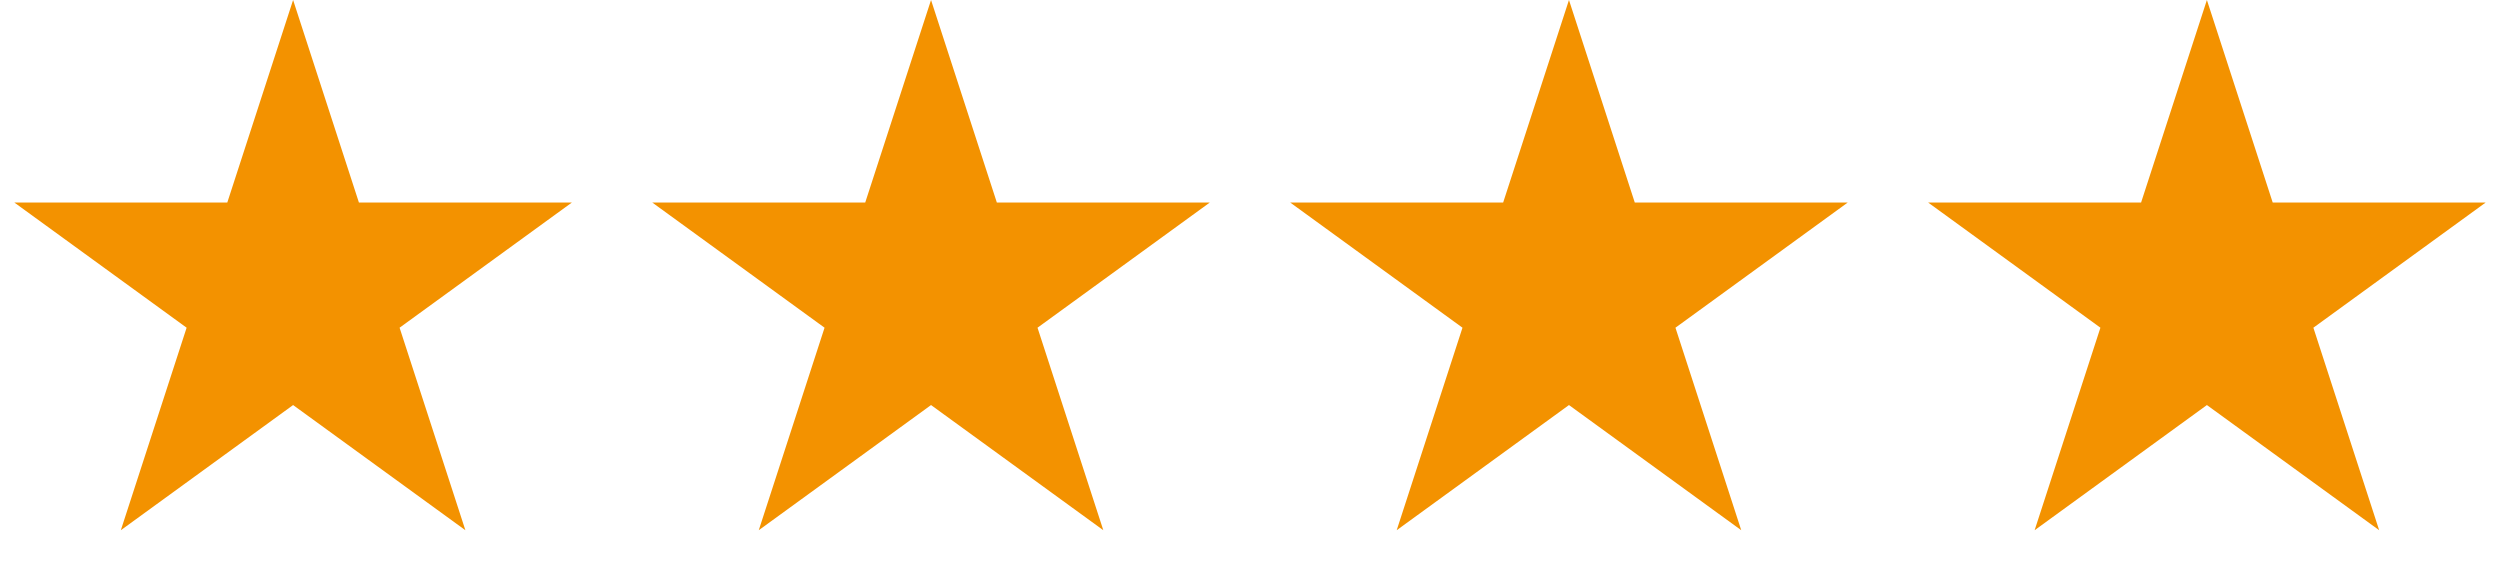
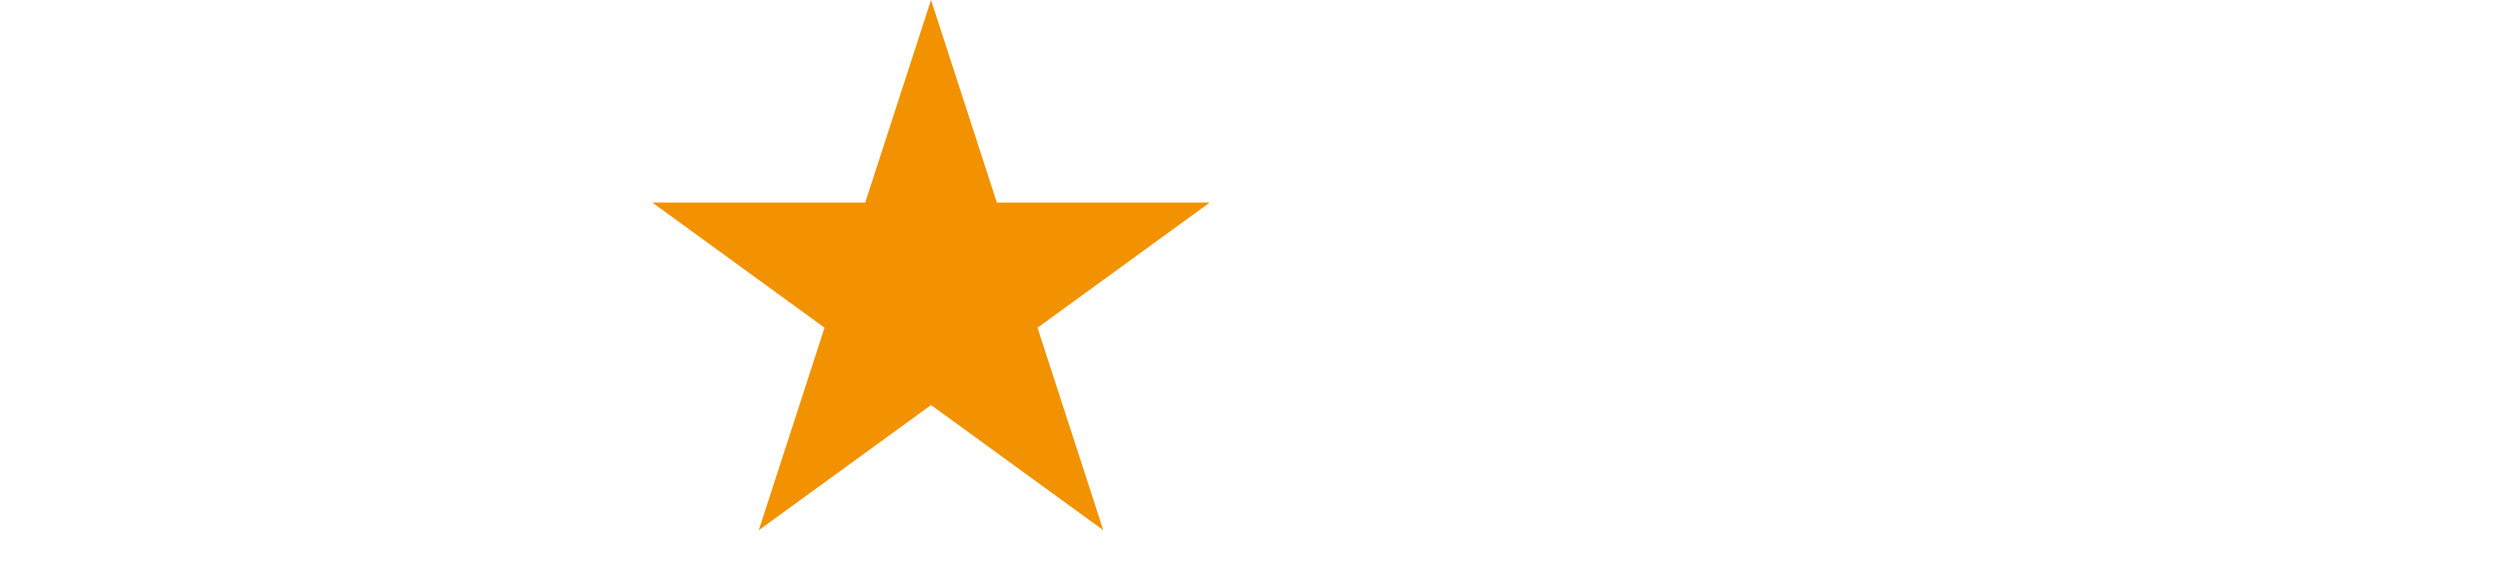
<svg xmlns="http://www.w3.org/2000/svg" width="145" height="34" viewBox="0 0 145 34" fill="none">
-   <path d="M17 0L20.817 11.747L33.168 11.747L23.176 19.007L26.992 30.753L17 23.493L7.008 30.753L10.824 19.007L0.832 11.747L13.183 11.747L17 0Z" fill="#F39200" />
  <path d="M54 0L57.817 11.747L70.168 11.747L60.176 19.007L63.992 30.753L54 23.493L44.008 30.753L47.824 19.007L37.832 11.747L50.183 11.747L54 0Z" fill="#F39200" />
-   <path d="M91 0L94.817 11.747L107.168 11.747L97.176 19.007L100.992 30.753L91 23.493L81.008 30.753L84.824 19.007L74.832 11.747L87.183 11.747L91 0Z" fill="#F39200" />
-   <path d="M128 0L131.817 11.747L144.168 11.747L134.176 19.007L137.992 30.753L128 23.493L118.008 30.753L121.824 19.007L111.832 11.747L124.183 11.747L128 0Z" fill="#F39200" />
</svg>